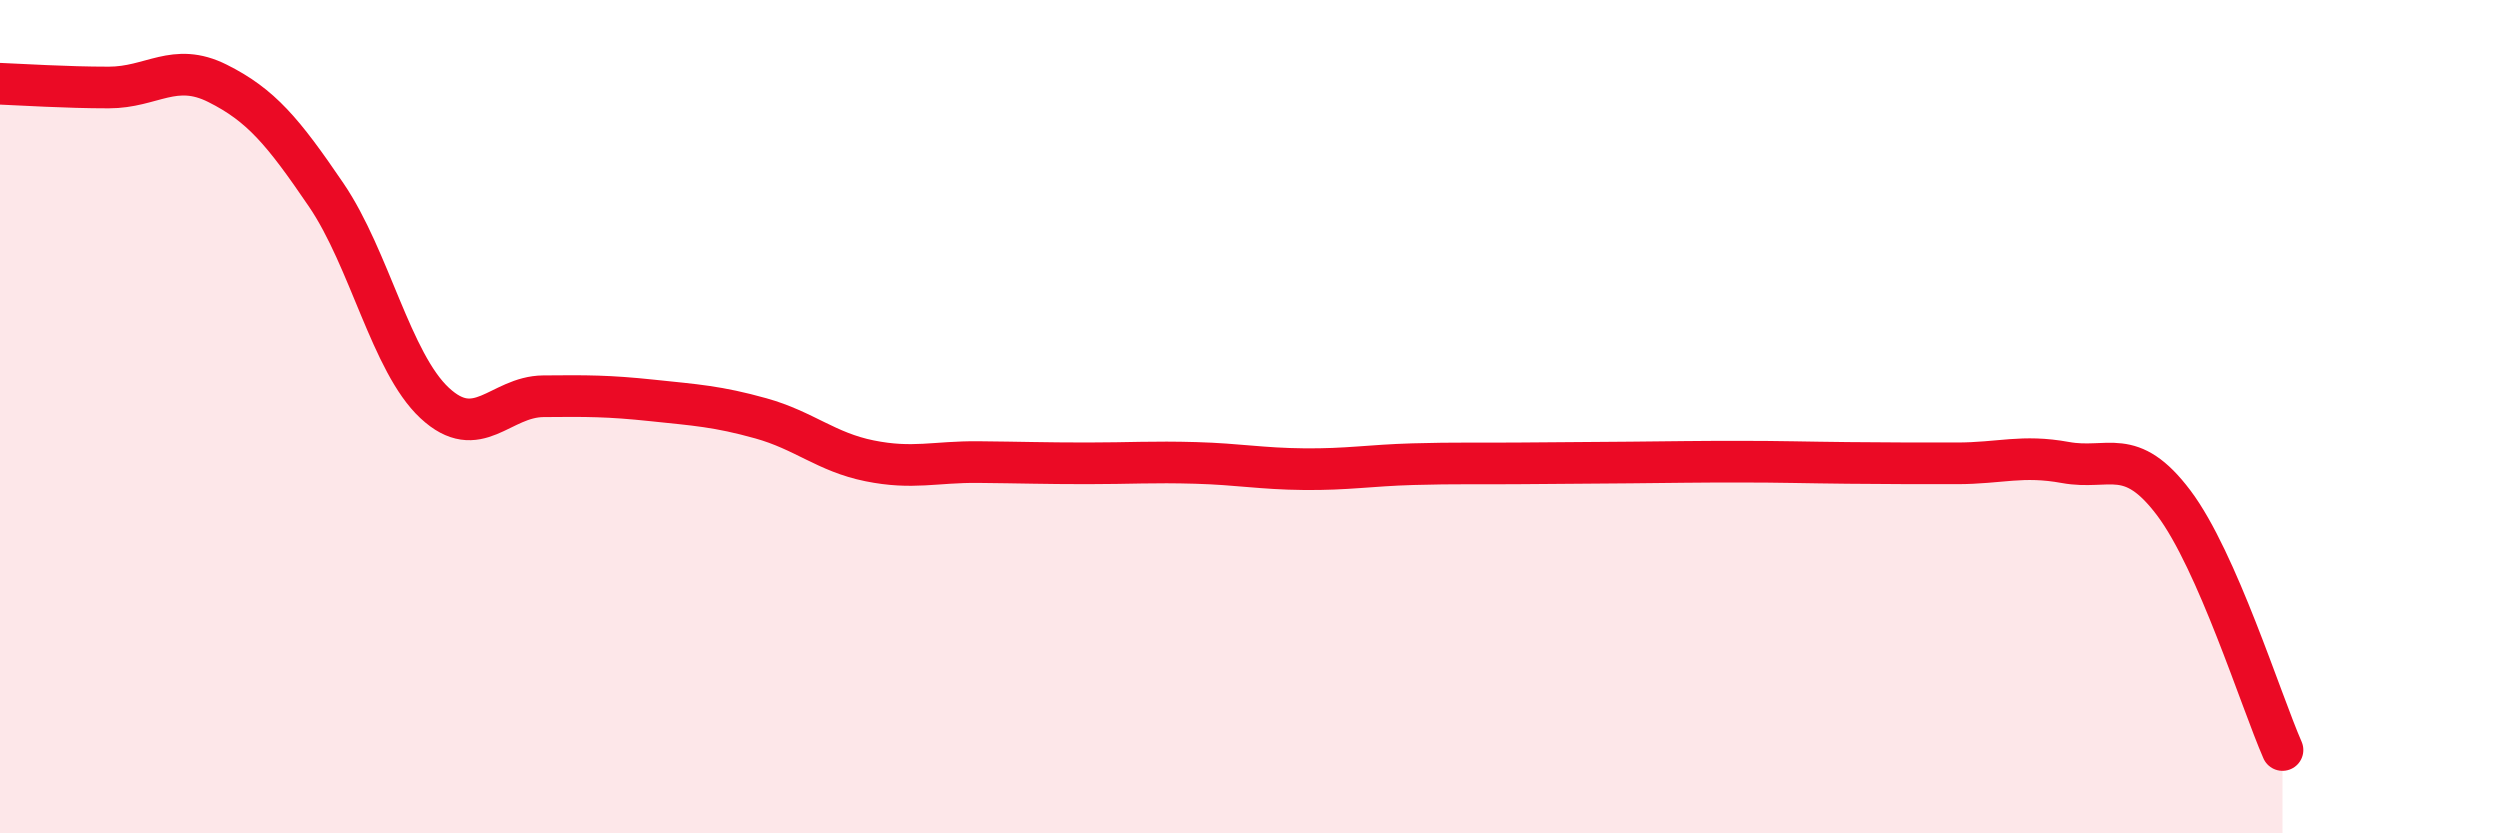
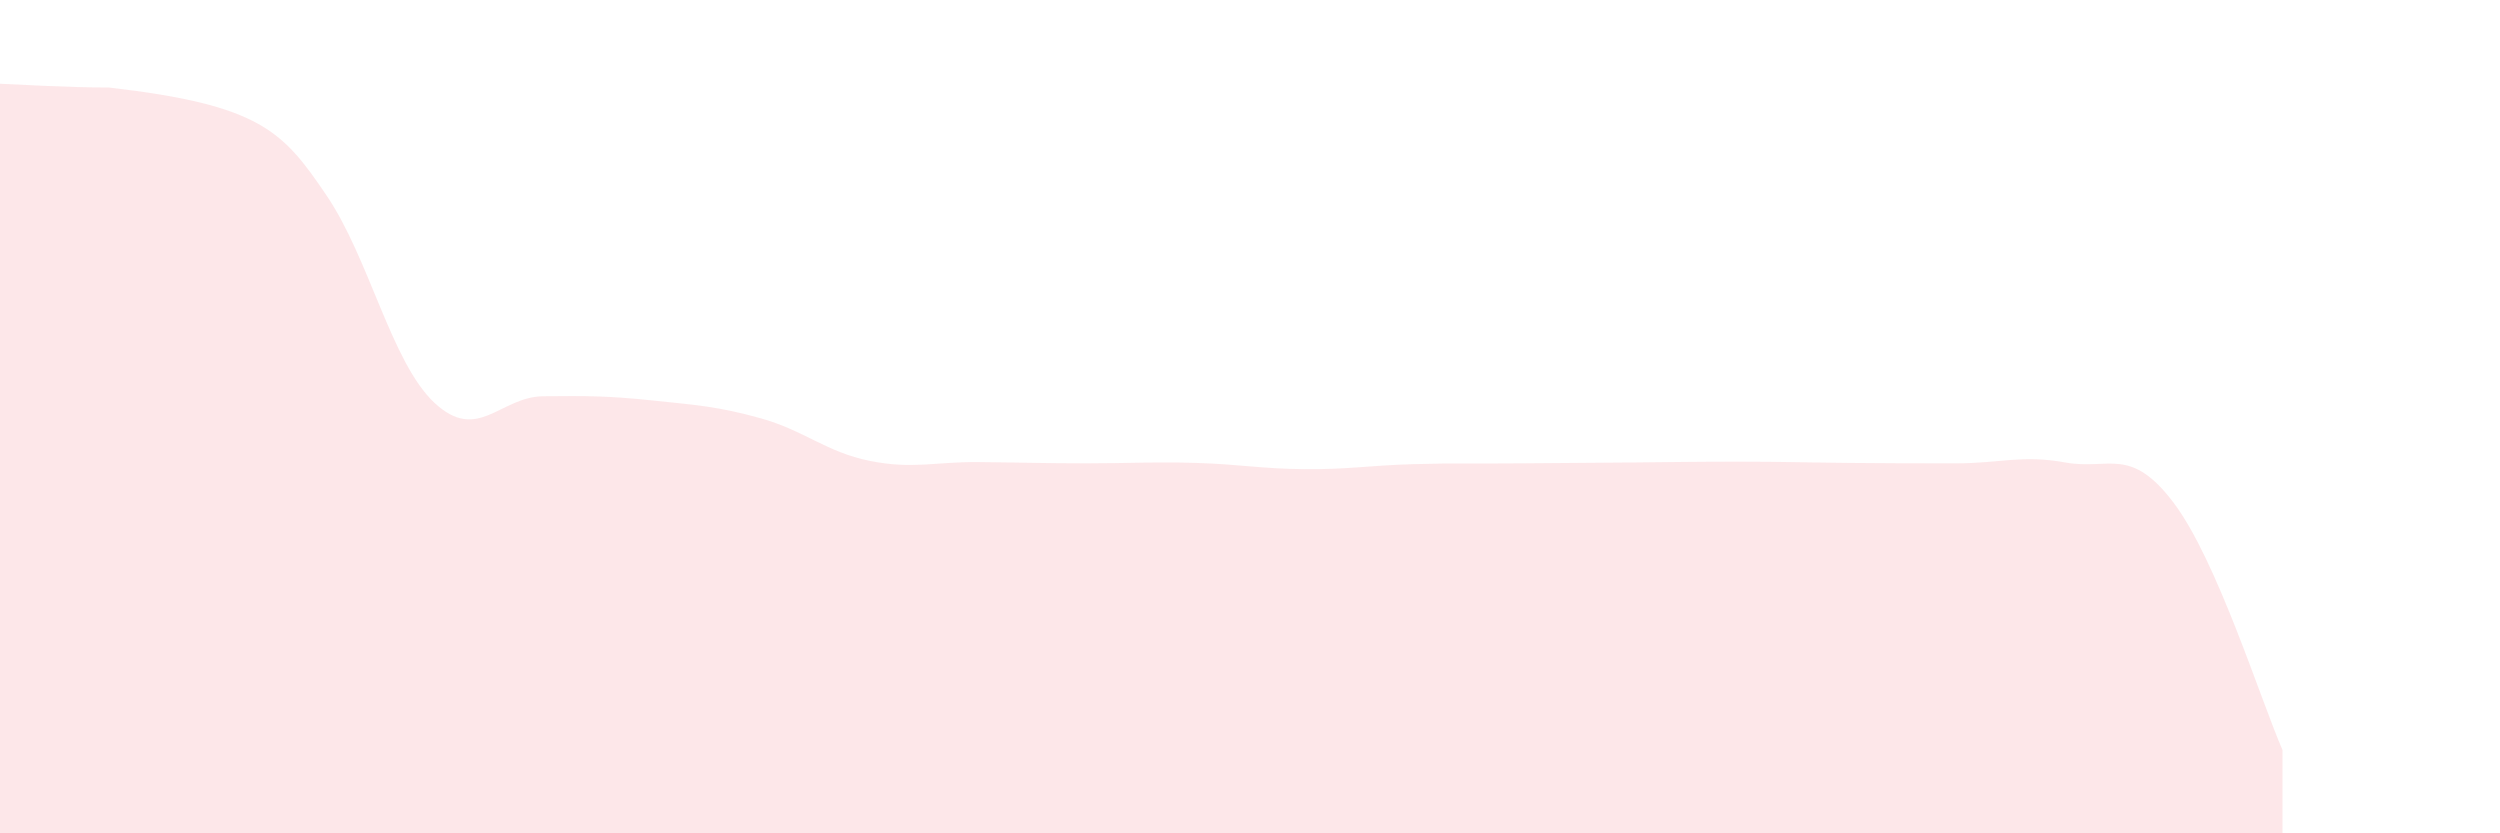
<svg xmlns="http://www.w3.org/2000/svg" width="60" height="20" viewBox="0 0 60 20">
-   <path d="M 0,2.01 C 0.52,2.03 1.57,2.1 2.61,2.1 C 3.65,2.1 4.18,1.48 5.22,2 C 6.26,2.52 6.79,3.15 7.83,4.68 C 8.87,6.21 9.39,8.7 10.43,9.67 C 11.47,10.64 12,9.52 13.04,9.51 C 14.08,9.5 14.61,9.5 15.65,9.61 C 16.69,9.72 17.22,9.75 18.26,10.04 C 19.3,10.33 19.83,10.85 20.87,11.06 C 21.91,11.27 22.44,11.08 23.48,11.09 C 24.52,11.1 25.05,11.12 26.09,11.12 C 27.13,11.12 27.66,11.08 28.7,11.11 C 29.74,11.14 30.26,11.25 31.3,11.26 C 32.34,11.27 32.87,11.17 33.91,11.14 C 34.95,11.11 35.48,11.13 36.52,11.12 C 37.56,11.11 38.09,11.11 39.13,11.1 C 40.17,11.09 40.7,11.08 41.74,11.08 C 42.78,11.08 43.31,11.1 44.35,11.11 C 45.39,11.12 45.92,11.12 46.96,11.12 C 48,11.12 48.53,10.91 49.57,11.1 C 50.61,11.29 51.13,10.69 52.17,12.07 C 53.21,13.45 54.26,16.81 54.78,18L54.78 20L0 20Z" fill="#EB0A25" opacity="0.1" stroke-linecap="round" stroke-linejoin="round" />
-   <path d="M 0,2.01 C 0.52,2.03 1.57,2.1 2.61,2.1 C 3.65,2.1 4.18,1.48 5.22,2 C 6.26,2.52 6.79,3.15 7.83,4.68 C 8.87,6.21 9.39,8.7 10.43,9.67 C 11.47,10.64 12,9.52 13.04,9.51 C 14.08,9.5 14.61,9.5 15.65,9.61 C 16.69,9.72 17.22,9.75 18.26,10.04 C 19.3,10.33 19.83,10.85 20.87,11.06 C 21.91,11.27 22.44,11.08 23.48,11.09 C 24.52,11.1 25.05,11.12 26.09,11.12 C 27.13,11.12 27.66,11.08 28.7,11.11 C 29.74,11.14 30.26,11.25 31.3,11.26 C 32.34,11.27 32.87,11.17 33.91,11.14 C 34.95,11.11 35.48,11.13 36.52,11.12 C 37.56,11.11 38.09,11.11 39.13,11.1 C 40.17,11.09 40.7,11.08 41.74,11.08 C 42.78,11.08 43.31,11.1 44.35,11.11 C 45.39,11.12 45.92,11.12 46.96,11.12 C 48,11.12 48.53,10.91 49.57,11.1 C 50.61,11.29 51.13,10.69 52.17,12.07 C 53.21,13.45 54.26,16.81 54.78,18" stroke="#EB0A25" stroke-width="1" fill="none" stroke-linecap="round" stroke-linejoin="round" />
+   <path d="M 0,2.01 C 0.52,2.03 1.57,2.1 2.61,2.1 C 6.26,2.52 6.79,3.15 7.83,4.68 C 8.87,6.21 9.39,8.7 10.43,9.67 C 11.47,10.64 12,9.52 13.04,9.51 C 14.08,9.5 14.61,9.5 15.65,9.61 C 16.69,9.72 17.22,9.75 18.26,10.04 C 19.3,10.33 19.83,10.85 20.87,11.06 C 21.91,11.27 22.44,11.08 23.48,11.09 C 24.52,11.1 25.05,11.12 26.09,11.12 C 27.13,11.12 27.66,11.08 28.7,11.11 C 29.74,11.14 30.26,11.25 31.3,11.26 C 32.34,11.27 32.87,11.17 33.91,11.14 C 34.95,11.11 35.48,11.13 36.52,11.12 C 37.56,11.11 38.09,11.11 39.13,11.1 C 40.17,11.09 40.7,11.08 41.74,11.08 C 42.78,11.08 43.31,11.1 44.35,11.11 C 45.39,11.12 45.92,11.12 46.96,11.12 C 48,11.12 48.53,10.91 49.57,11.1 C 50.61,11.29 51.13,10.69 52.17,12.07 C 53.21,13.45 54.26,16.81 54.78,18L54.78 20L0 20Z" fill="#EB0A25" opacity="0.1" stroke-linecap="round" stroke-linejoin="round" />
</svg>